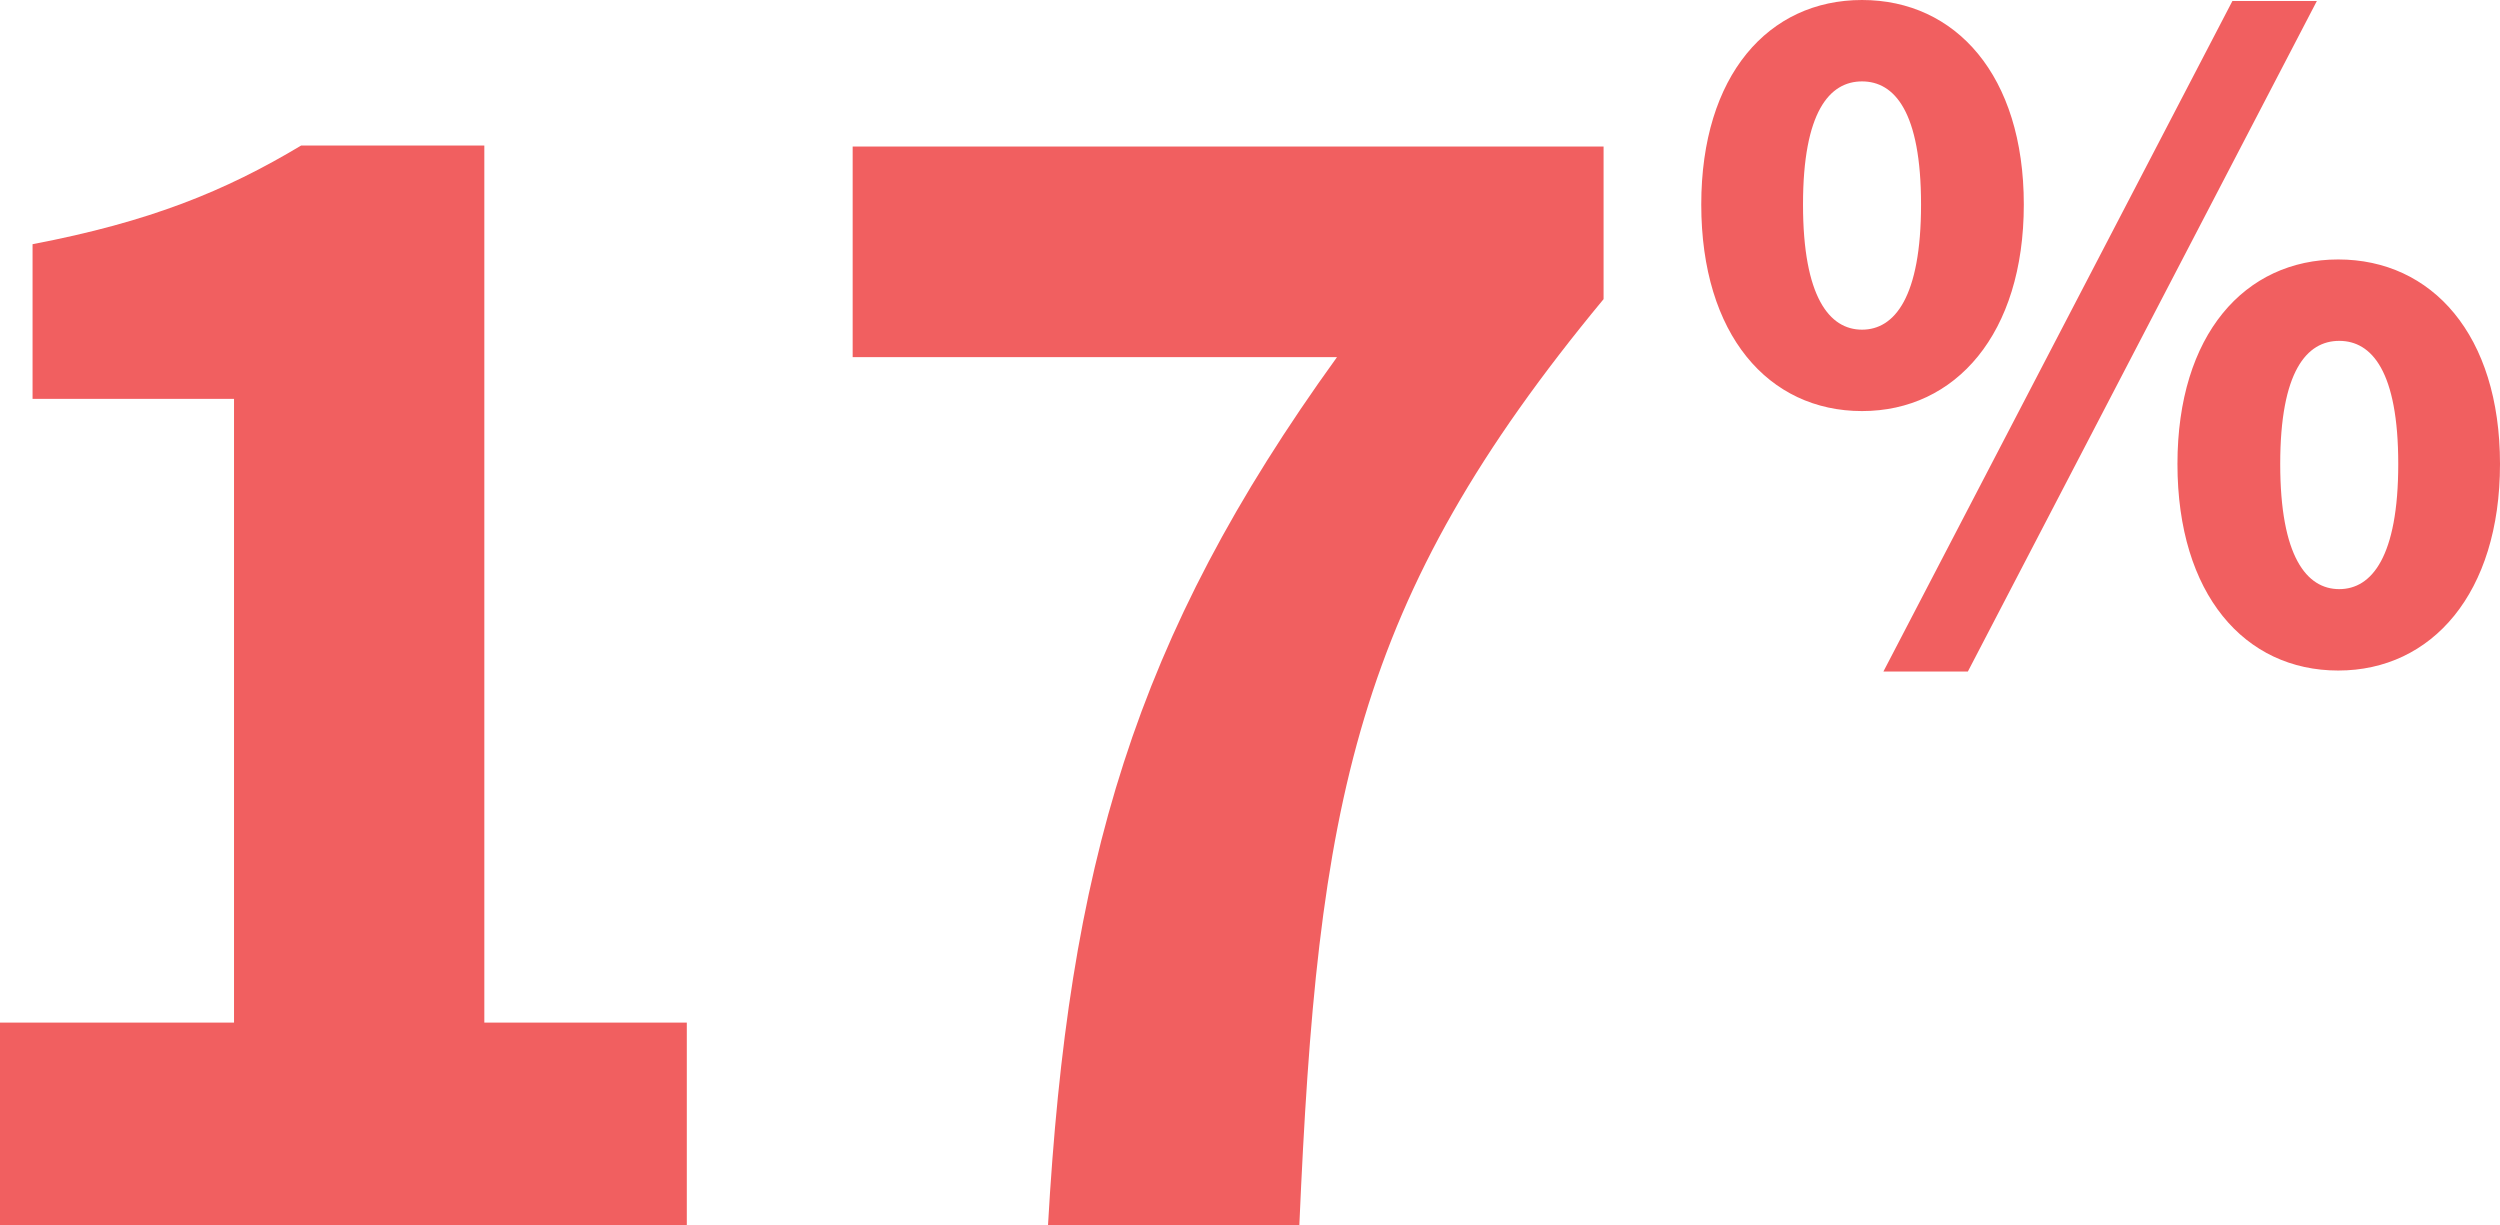
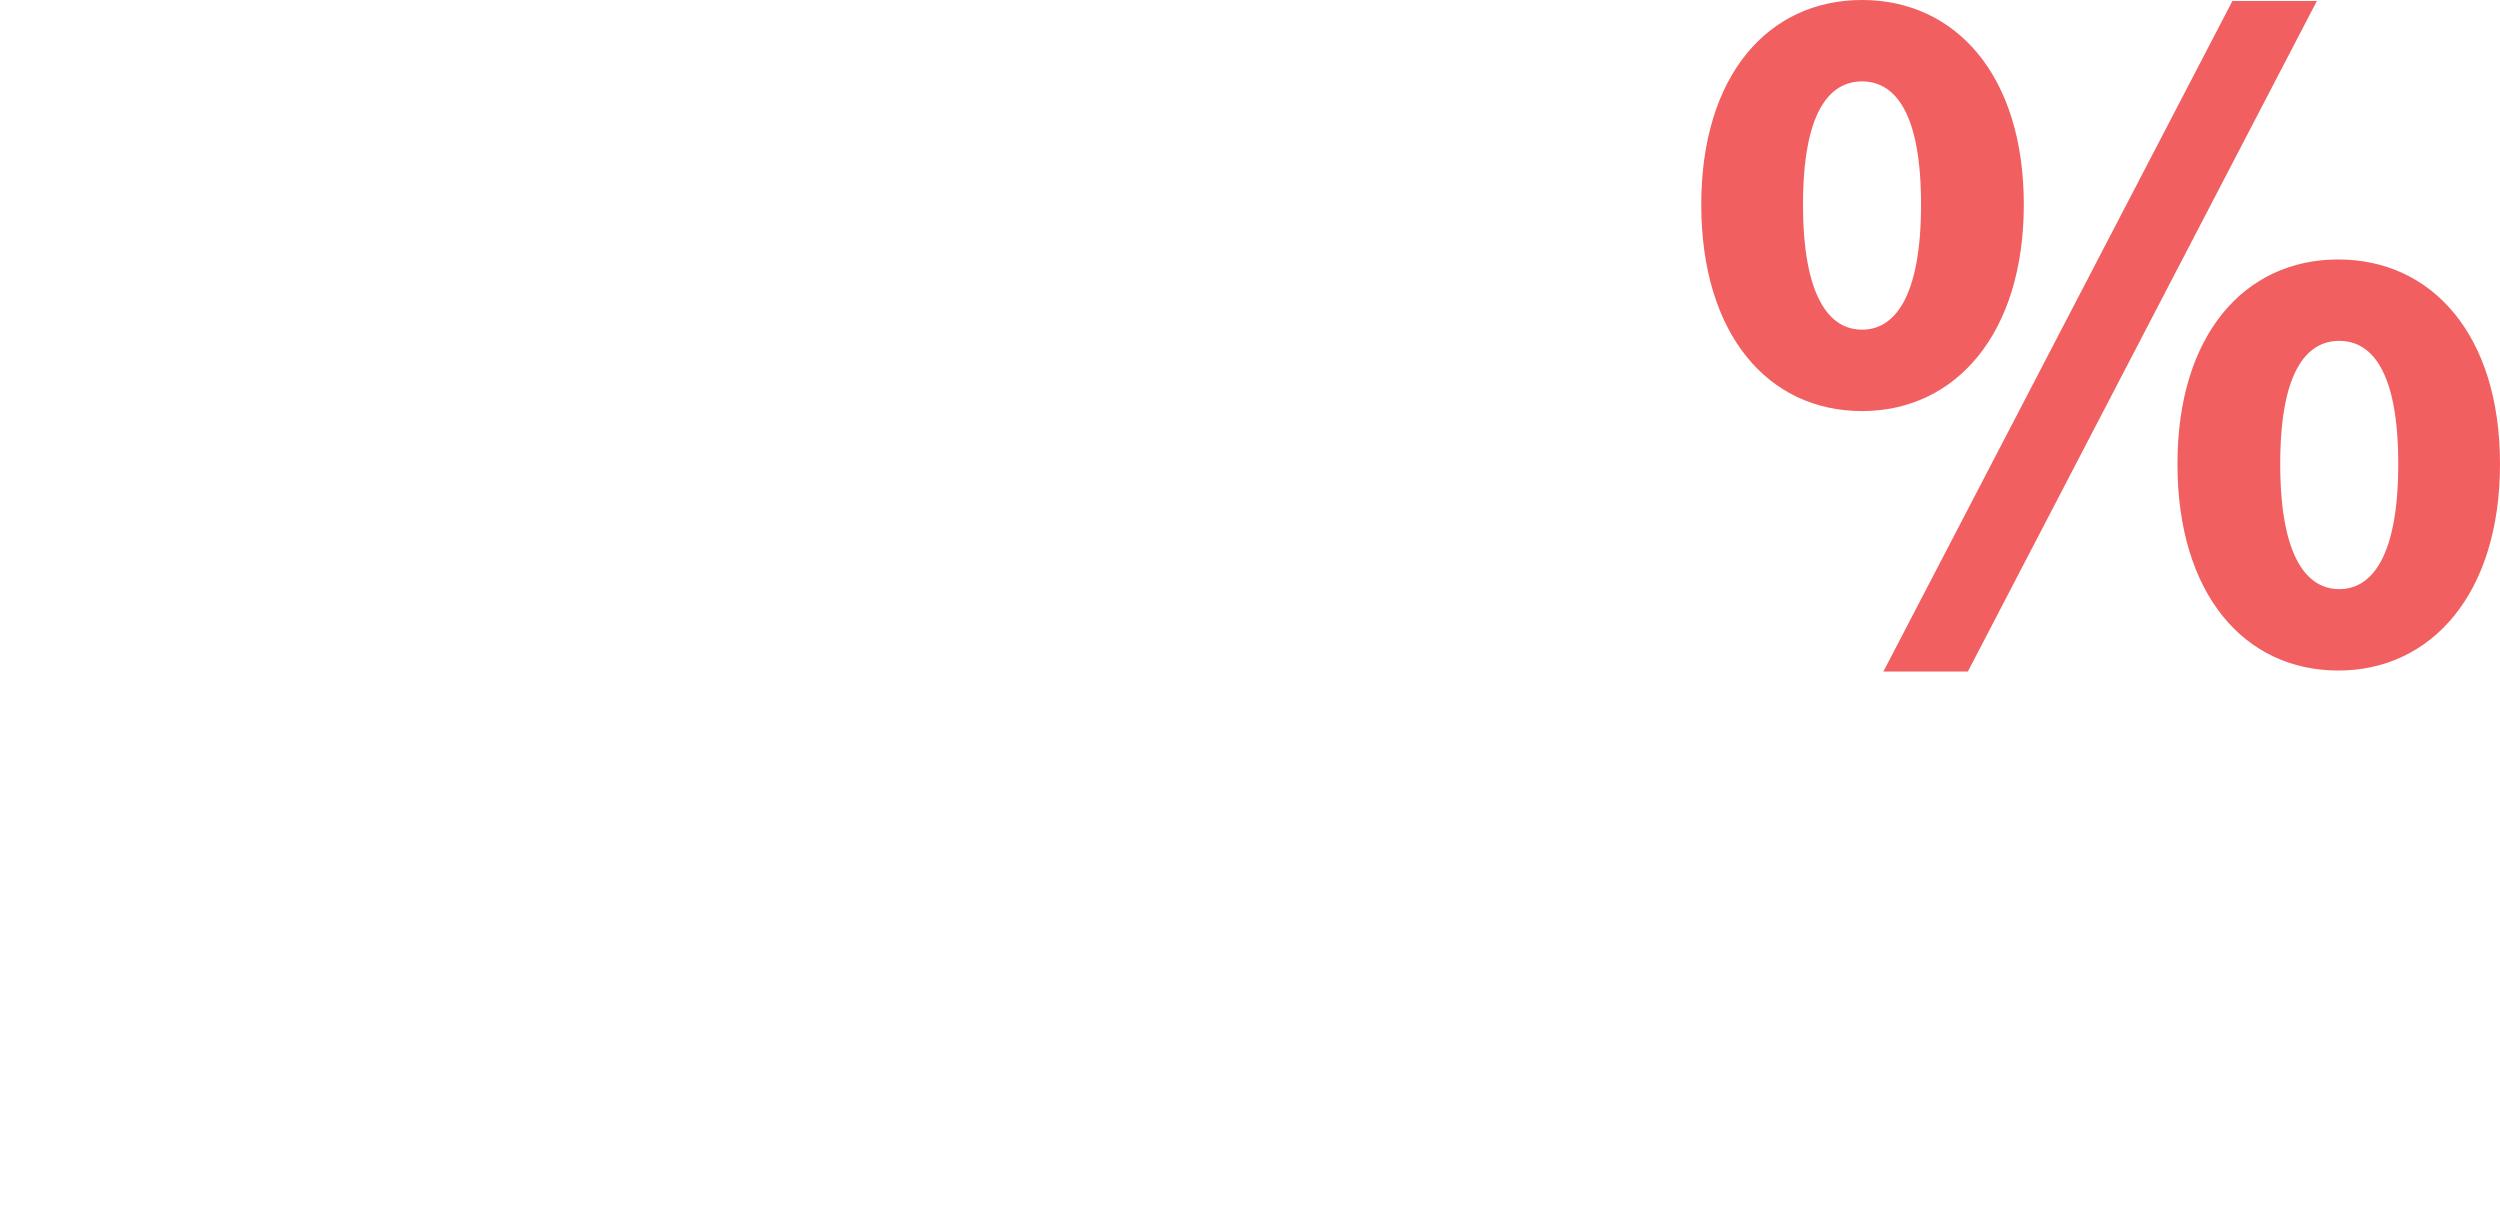
<svg xmlns="http://www.w3.org/2000/svg" id="Layer_1" data-name="Layer 1" width="245.7" height="120.4" viewBox="0 0 245.7 120.4">
  <g isolation="isolate">
-     <path d="M0,100.5h23v-61.3H3.2v-15.2c11.5-2.2,18.9-5.2,26.4-9.7h18v86.2h19.9v19.9H0v-19.9Z" fill="#f15f60" stroke-width="0" />
-     <path d="M131.4,35.1h-47.6V14.4h73.8v15c-24.6,29.7-28.1,49.6-29.9,91h-24.7c2-35.2,8.4-57.6,28.4-85.3Z" fill="#f15f60" stroke-width="0" />
-   </g>
+     </g>
  <g isolation="isolate">
    <path d="M167.2,20.1c0-12.7,6.6-20.1,15.8-20.1s15.9,7.4,15.9,20.1-6.7,20.3-15.9,20.3-15.8-7.5-15.8-20.3ZM188.8,20.1c0-9.1-2.6-12.1-5.8-12.1s-5.8,3-5.8,12.1,2.6,12.3,5.8,12.3,5.8-3.2,5.8-12.3ZM219.4.1h8.3l-34.3,65.9h-8.3L219.4.1ZM214,45.6c0-12.7,6.6-20.1,15.8-20.1s15.9,7.4,15.9,20.1-6.7,20.3-15.9,20.3-15.8-7.5-15.8-20.3ZM235.7,45.6c0-9.1-2.6-12.1-5.8-12.1s-5.8,3-5.8,12.1,2.6,12.3,5.8,12.3,5.8-3.2,5.8-12.3Z" fill="#f15f60" stroke-width="0" />
  </g>
</svg>